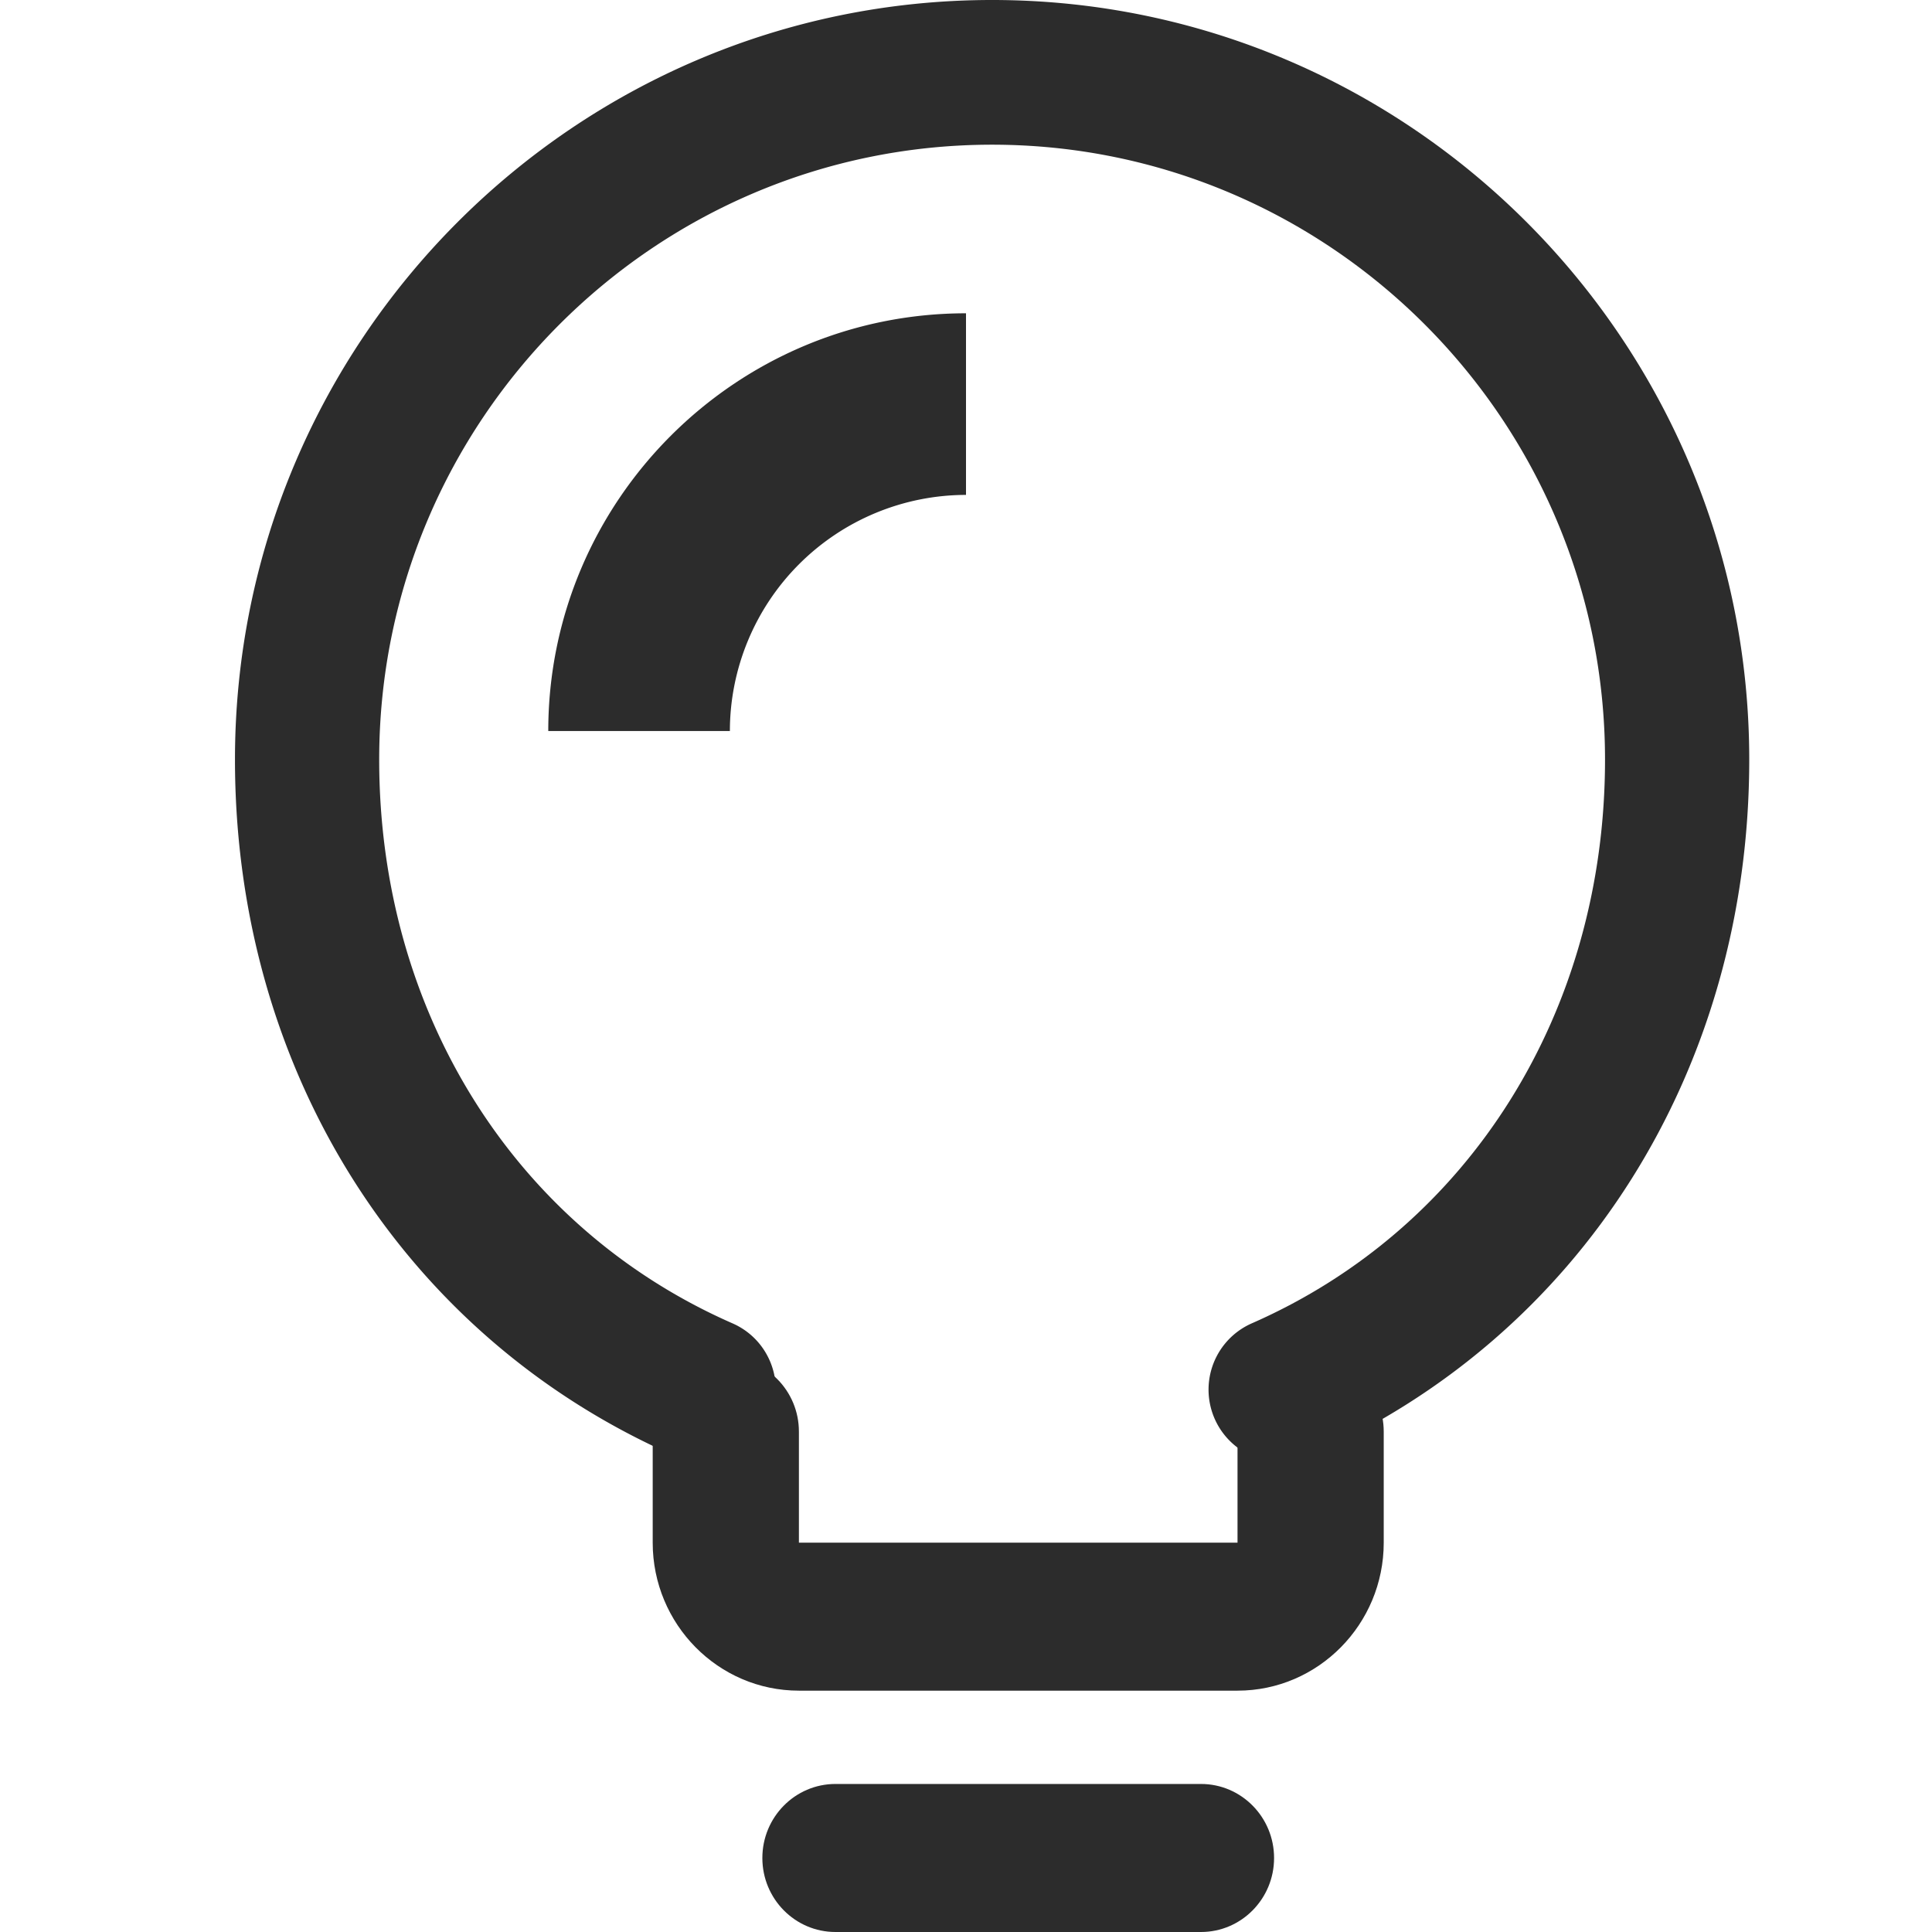
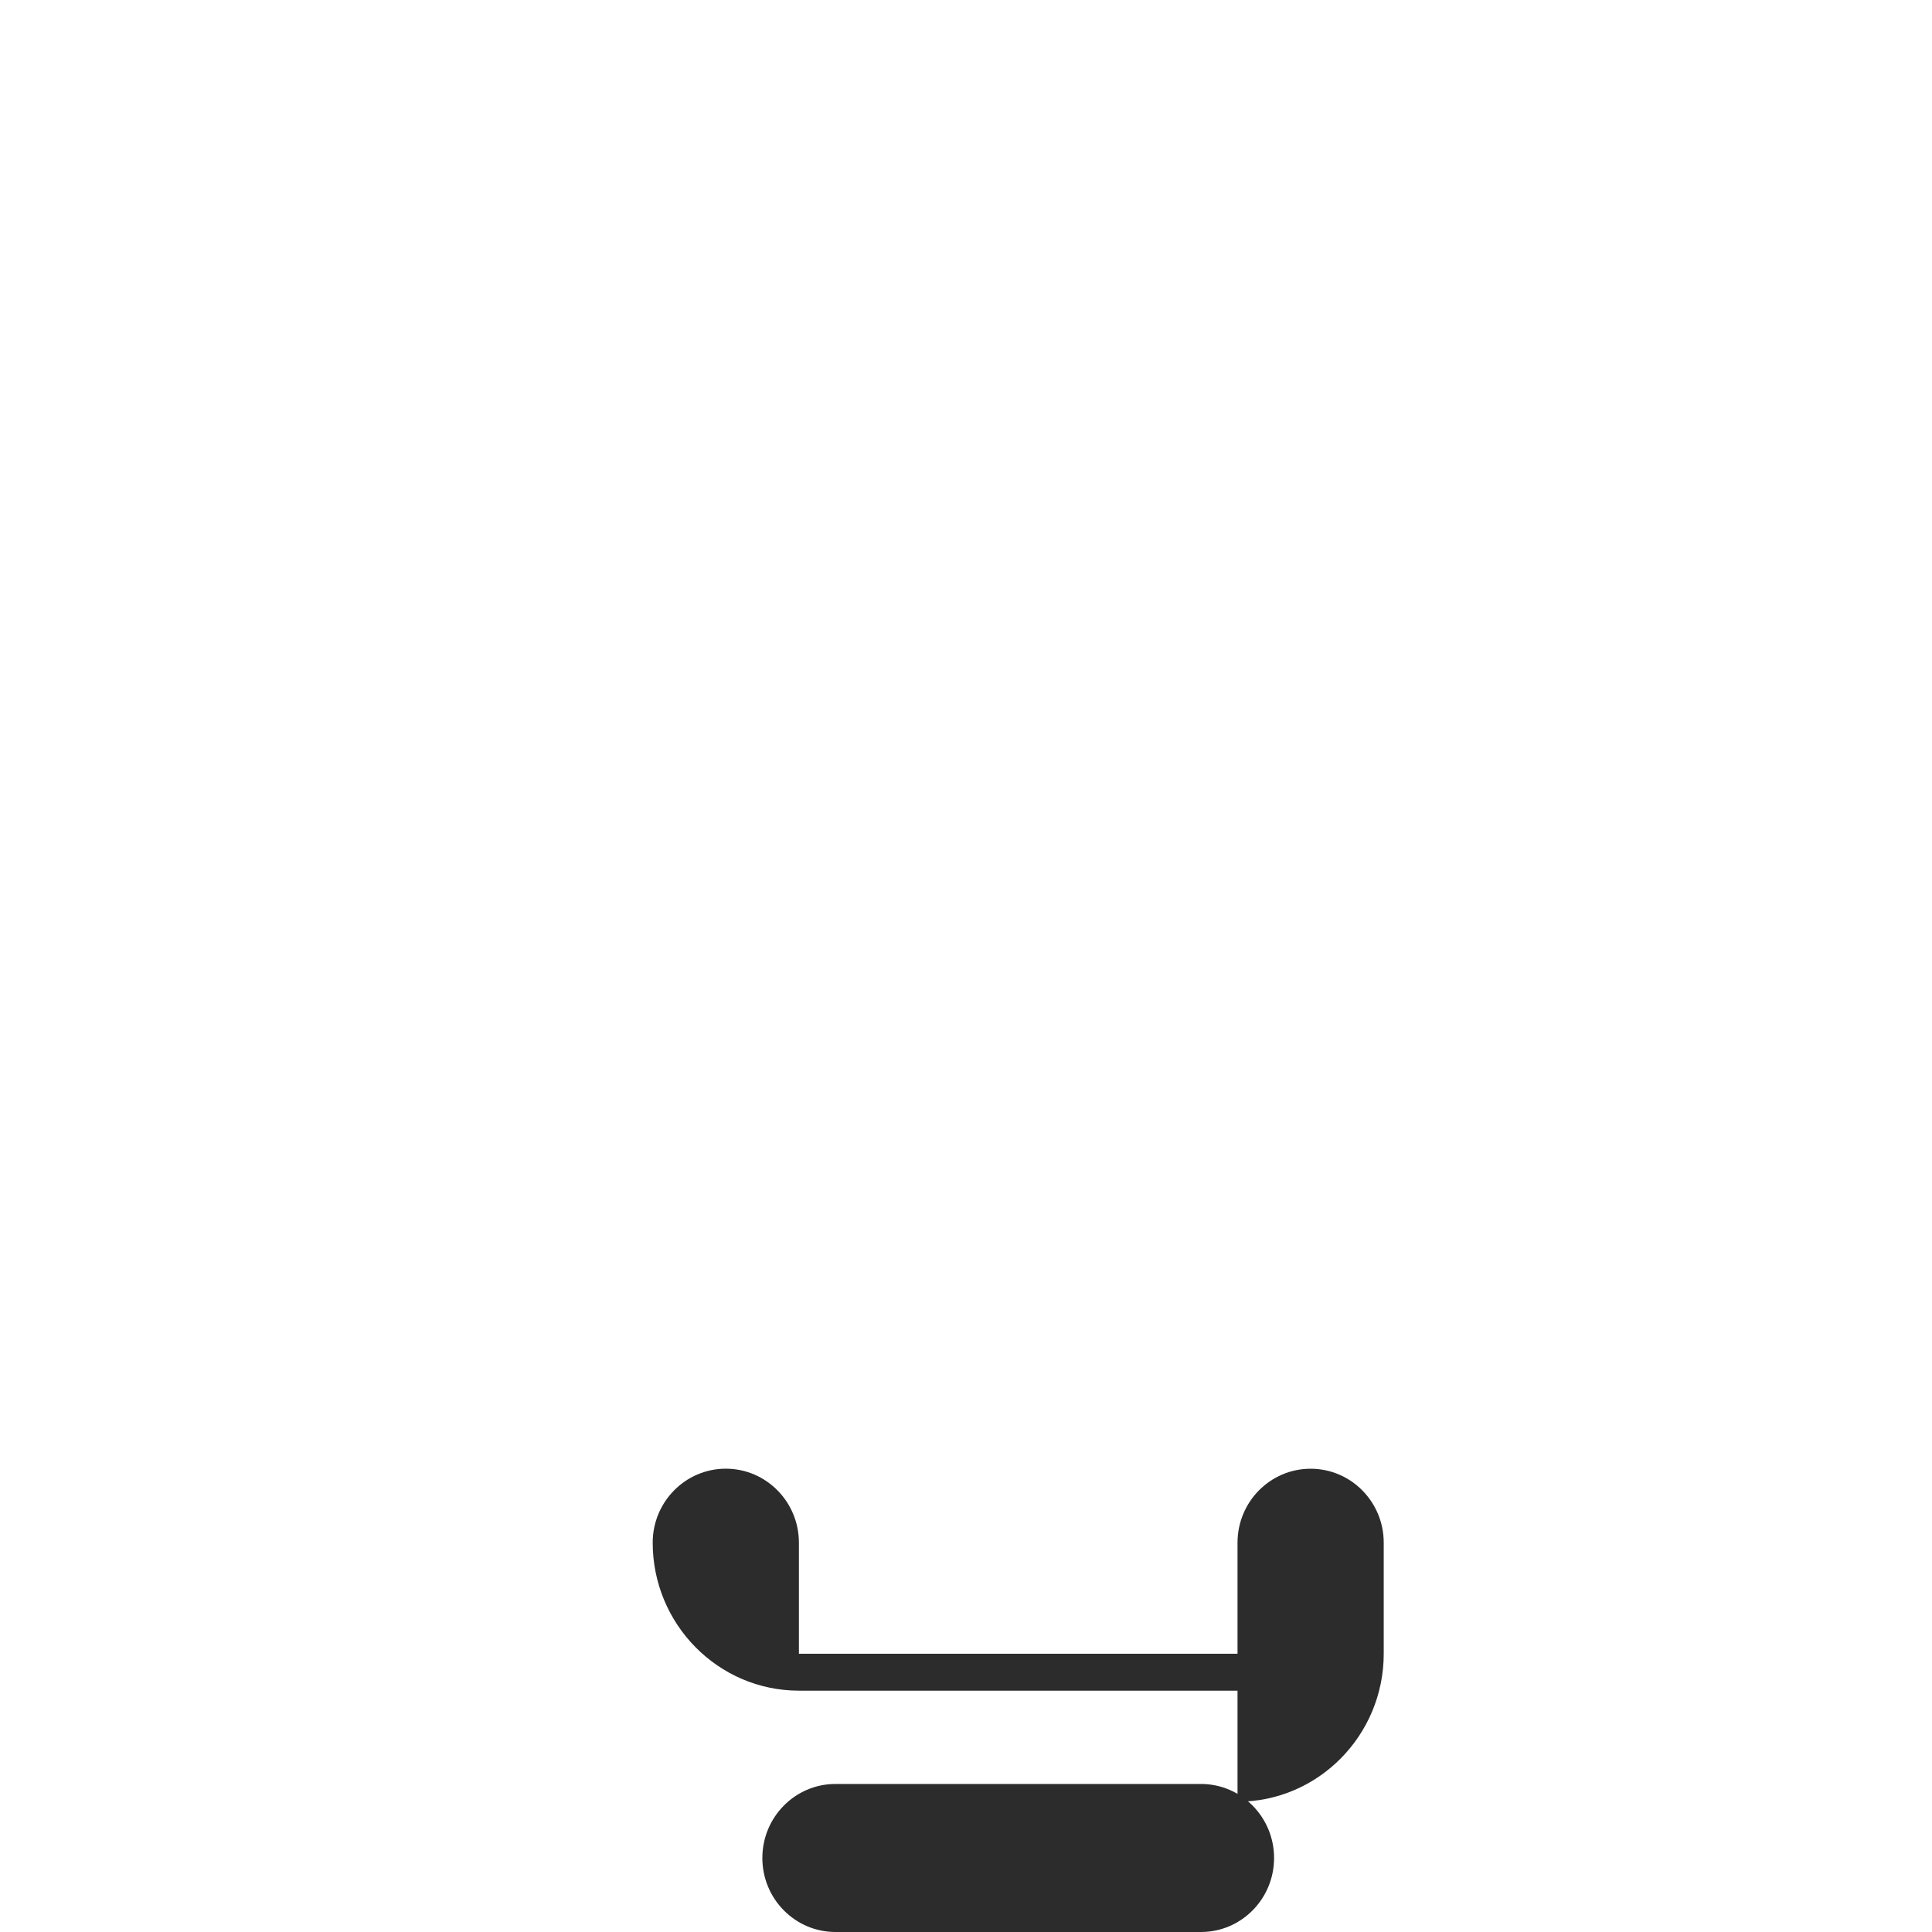
<svg xmlns="http://www.w3.org/2000/svg" t="1725349671998" class="icon" viewBox="0 0 1024 1024" version="1.1" p-id="6402" width="200" height="200">
-   <path d="M655.914 896.083h-232.476c-42.731 0-77.492-35.176-77.492-78.433v-58.866c0-21.642 17.353-39.216 38.746-39.216 21.393 0 38.746 17.574 38.746 39.216v58.866h232.476v-58.838c0-21.67 17.353-39.216 38.746-39.216 21.393 0 38.746 17.546 38.746 39.216v58.838c0 43.257-34.761 78.433-77.492 78.433z m-19.373 127.917h-193.73c-21.393 0-38.746-17.574-38.746-39.216 0-21.67 17.353-39.244 38.746-39.244h193.73c21.393 0 38.746 17.574 38.746 39.244 0 21.642-17.353 39.216-38.746 39.216z" fill="#2c2c2c" p-id="6403" />
-   <path d="M678.718 774.919a38.386 38.386 0 0 1-15.332-73.479c115.546-50.646 187.309-165.168 187.309-298.842 0-179.698-145.712-325.909-324.857-325.909S200.981 222.9 200.981 402.598c0 133.674 71.763 248.168 187.281 298.814 19.373 8.496 28.174 31.08 19.733 50.508a38.192 38.192 0 0 1-50.342 19.76C213.878 708.636 124.541 567.213 124.541 402.598 124.541 180.611 304.571 0 525.838 0S927.135 180.611 927.135 402.598c0 164.643-89.337 306.065-233.112 369.083a37.888 37.888 0 0 1-15.305 3.238z" fill="#2c2c2c" p-id="6404" />
-   <path d="M386.851 387.459H290.595c0-122.077 99.328-221.405 221.405-221.405v96.256a125.288 125.288 0 0 0-125.149 125.149z" fill="#2c2c2c" p-id="6405" />
+   <path d="M655.914 896.083h-232.476c-42.731 0-77.492-35.176-77.492-78.433c0-21.642 17.353-39.216 38.746-39.216 21.393 0 38.746 17.574 38.746 39.216v58.866h232.476v-58.838c0-21.67 17.353-39.216 38.746-39.216 21.393 0 38.746 17.546 38.746 39.216v58.838c0 43.257-34.761 78.433-77.492 78.433z m-19.373 127.917h-193.73c-21.393 0-38.746-17.574-38.746-39.216 0-21.67 17.353-39.244 38.746-39.244h193.73c21.393 0 38.746 17.574 38.746 39.244 0 21.642-17.353 39.216-38.746 39.216z" fill="#2c2c2c" p-id="6403" />
</svg>